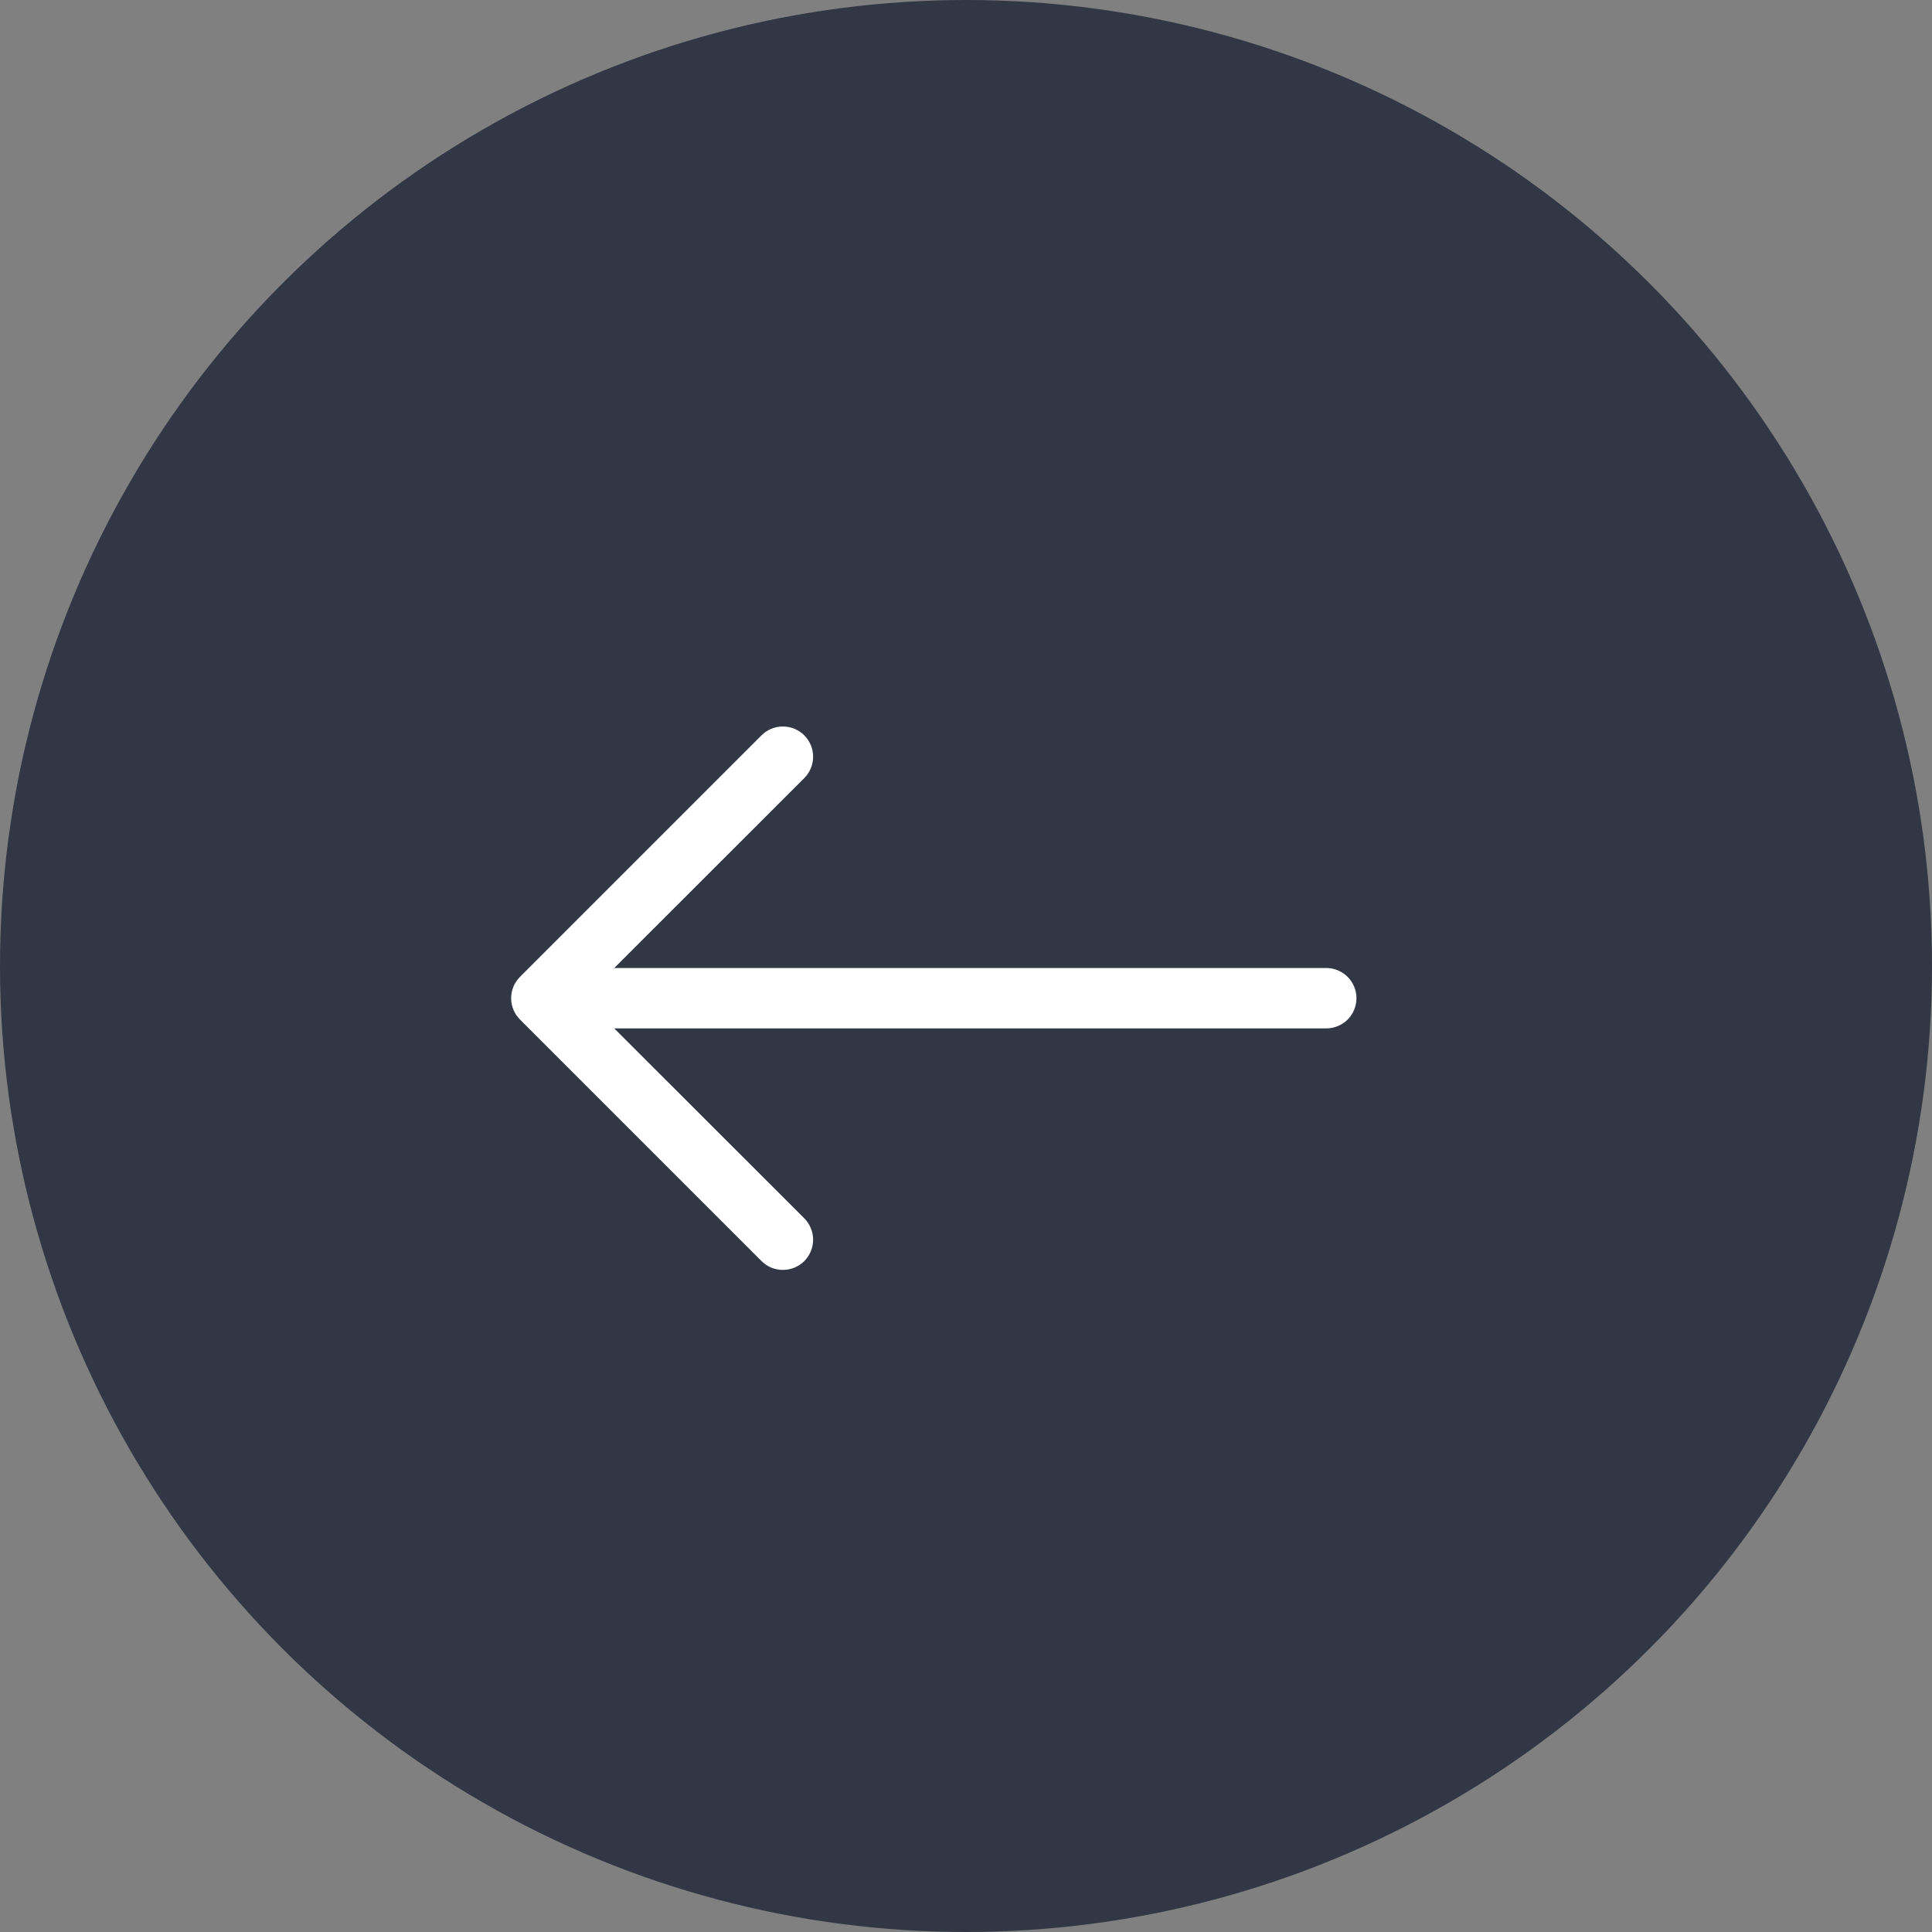
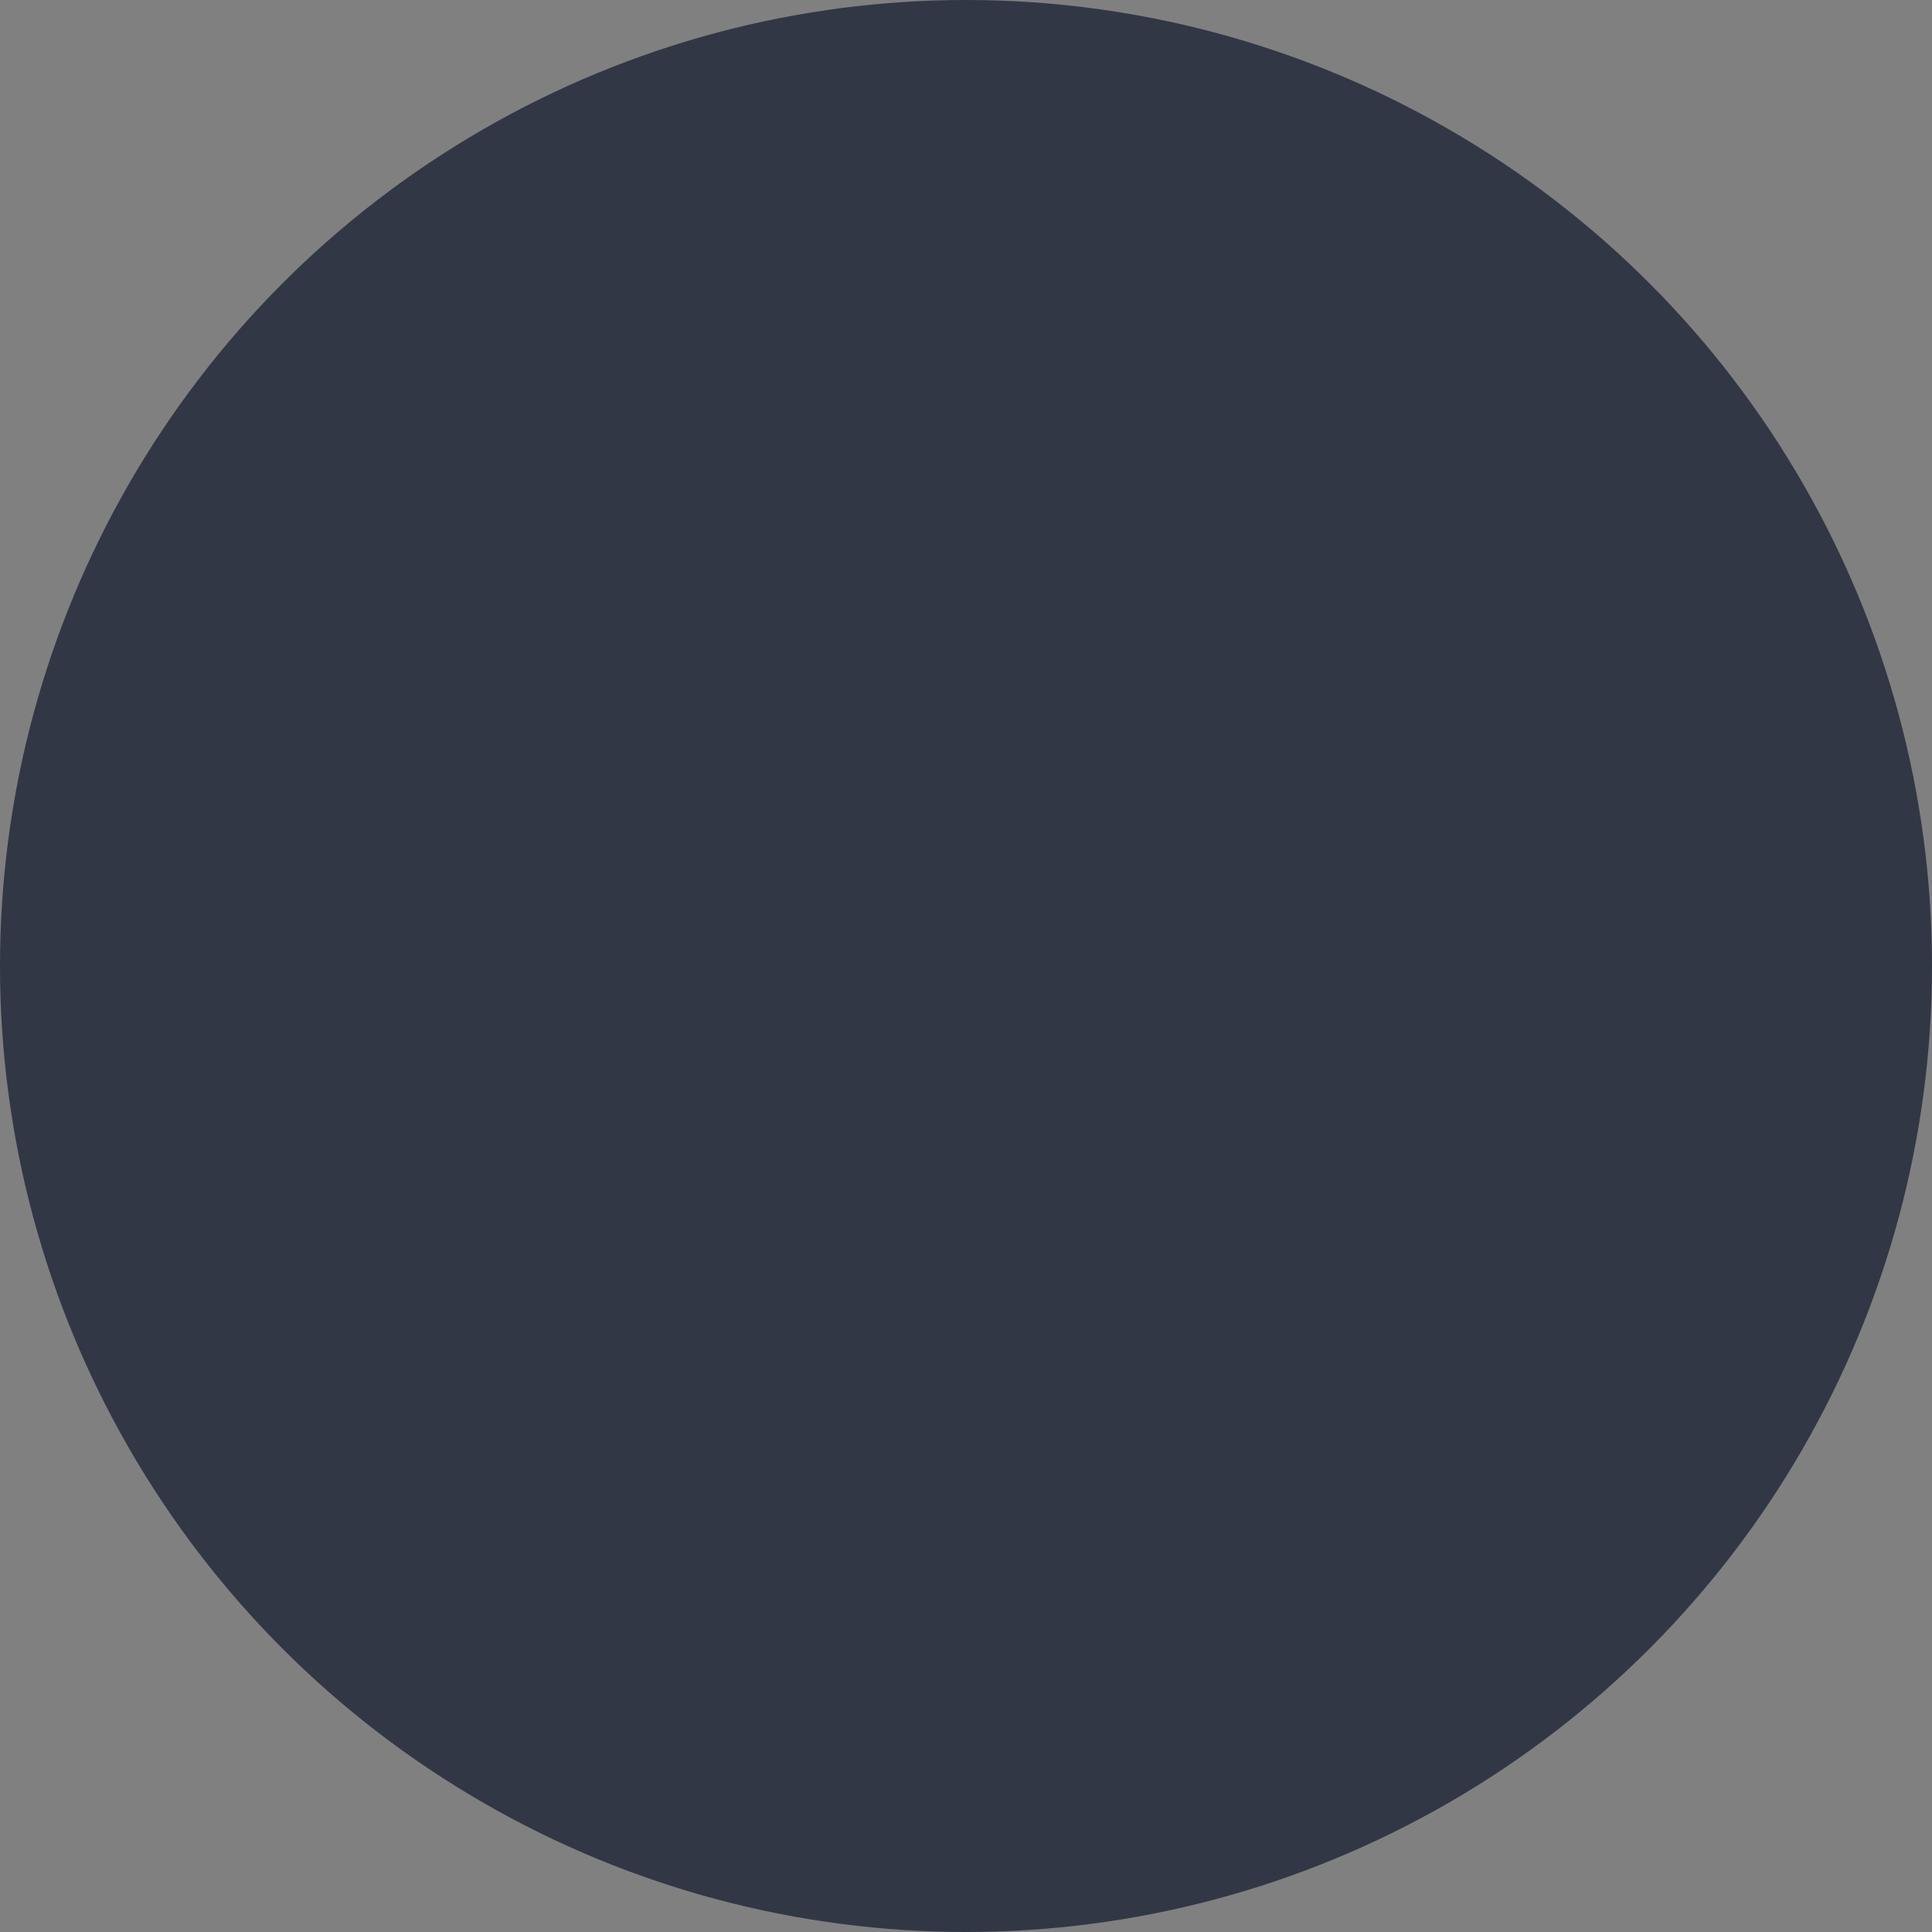
<svg xmlns="http://www.w3.org/2000/svg" width="30" height="30" viewBox="0 0 30 30" fill="none">
  <rect x="0" y="0" width="30" height="30" fill="#808080" stroke="none" />
  <g clip-path="url(#clip0_186_21)">
    <circle cx="15" cy="15" r="15" fill="#313745" />
-     <path fill-rule="evenodd" clip-rule="evenodd" d="M21.063 15.5C21.063 15.376 21.014 15.257 20.926 15.169C20.838 15.081 20.718 15.031 20.594 15.031L9.538 15.031L12.489 12.082C12.532 12.038 12.567 11.987 12.59 11.93C12.614 11.873 12.626 11.812 12.626 11.75C12.626 11.688 12.614 11.627 12.59 11.57C12.567 11.514 12.532 11.462 12.489 11.418C12.445 11.375 12.393 11.34 12.336 11.316C12.279 11.293 12.218 11.281 12.157 11.281C12.095 11.281 12.034 11.293 11.977 11.316C11.92 11.34 11.868 11.375 11.825 11.418L8.075 15.168C8.031 15.212 7.996 15.264 7.973 15.32C7.949 15.377 7.937 15.438 7.937 15.5C7.937 15.562 7.949 15.623 7.973 15.68C7.996 15.737 8.031 15.788 8.075 15.832L11.825 19.582C11.868 19.626 11.92 19.66 11.977 19.684C12.034 19.707 12.095 19.719 12.157 19.719C12.218 19.719 12.279 19.707 12.336 19.684C12.393 19.66 12.445 19.626 12.489 19.582C12.532 19.538 12.567 19.487 12.59 19.43C12.614 19.373 12.626 19.312 12.626 19.25C12.626 19.189 12.614 19.127 12.59 19.07C12.567 19.014 12.532 18.962 12.489 18.918L9.538 15.969L20.594 15.969C20.718 15.969 20.838 15.919 20.926 15.832C21.014 15.744 21.063 15.624 21.063 15.5Z" fill="white" />
  </g>
  <defs>
    <clipPath id="clip0_186_21">
      <rect width="30" height="30" fill="white" />
    </clipPath>
  </defs>
</svg>